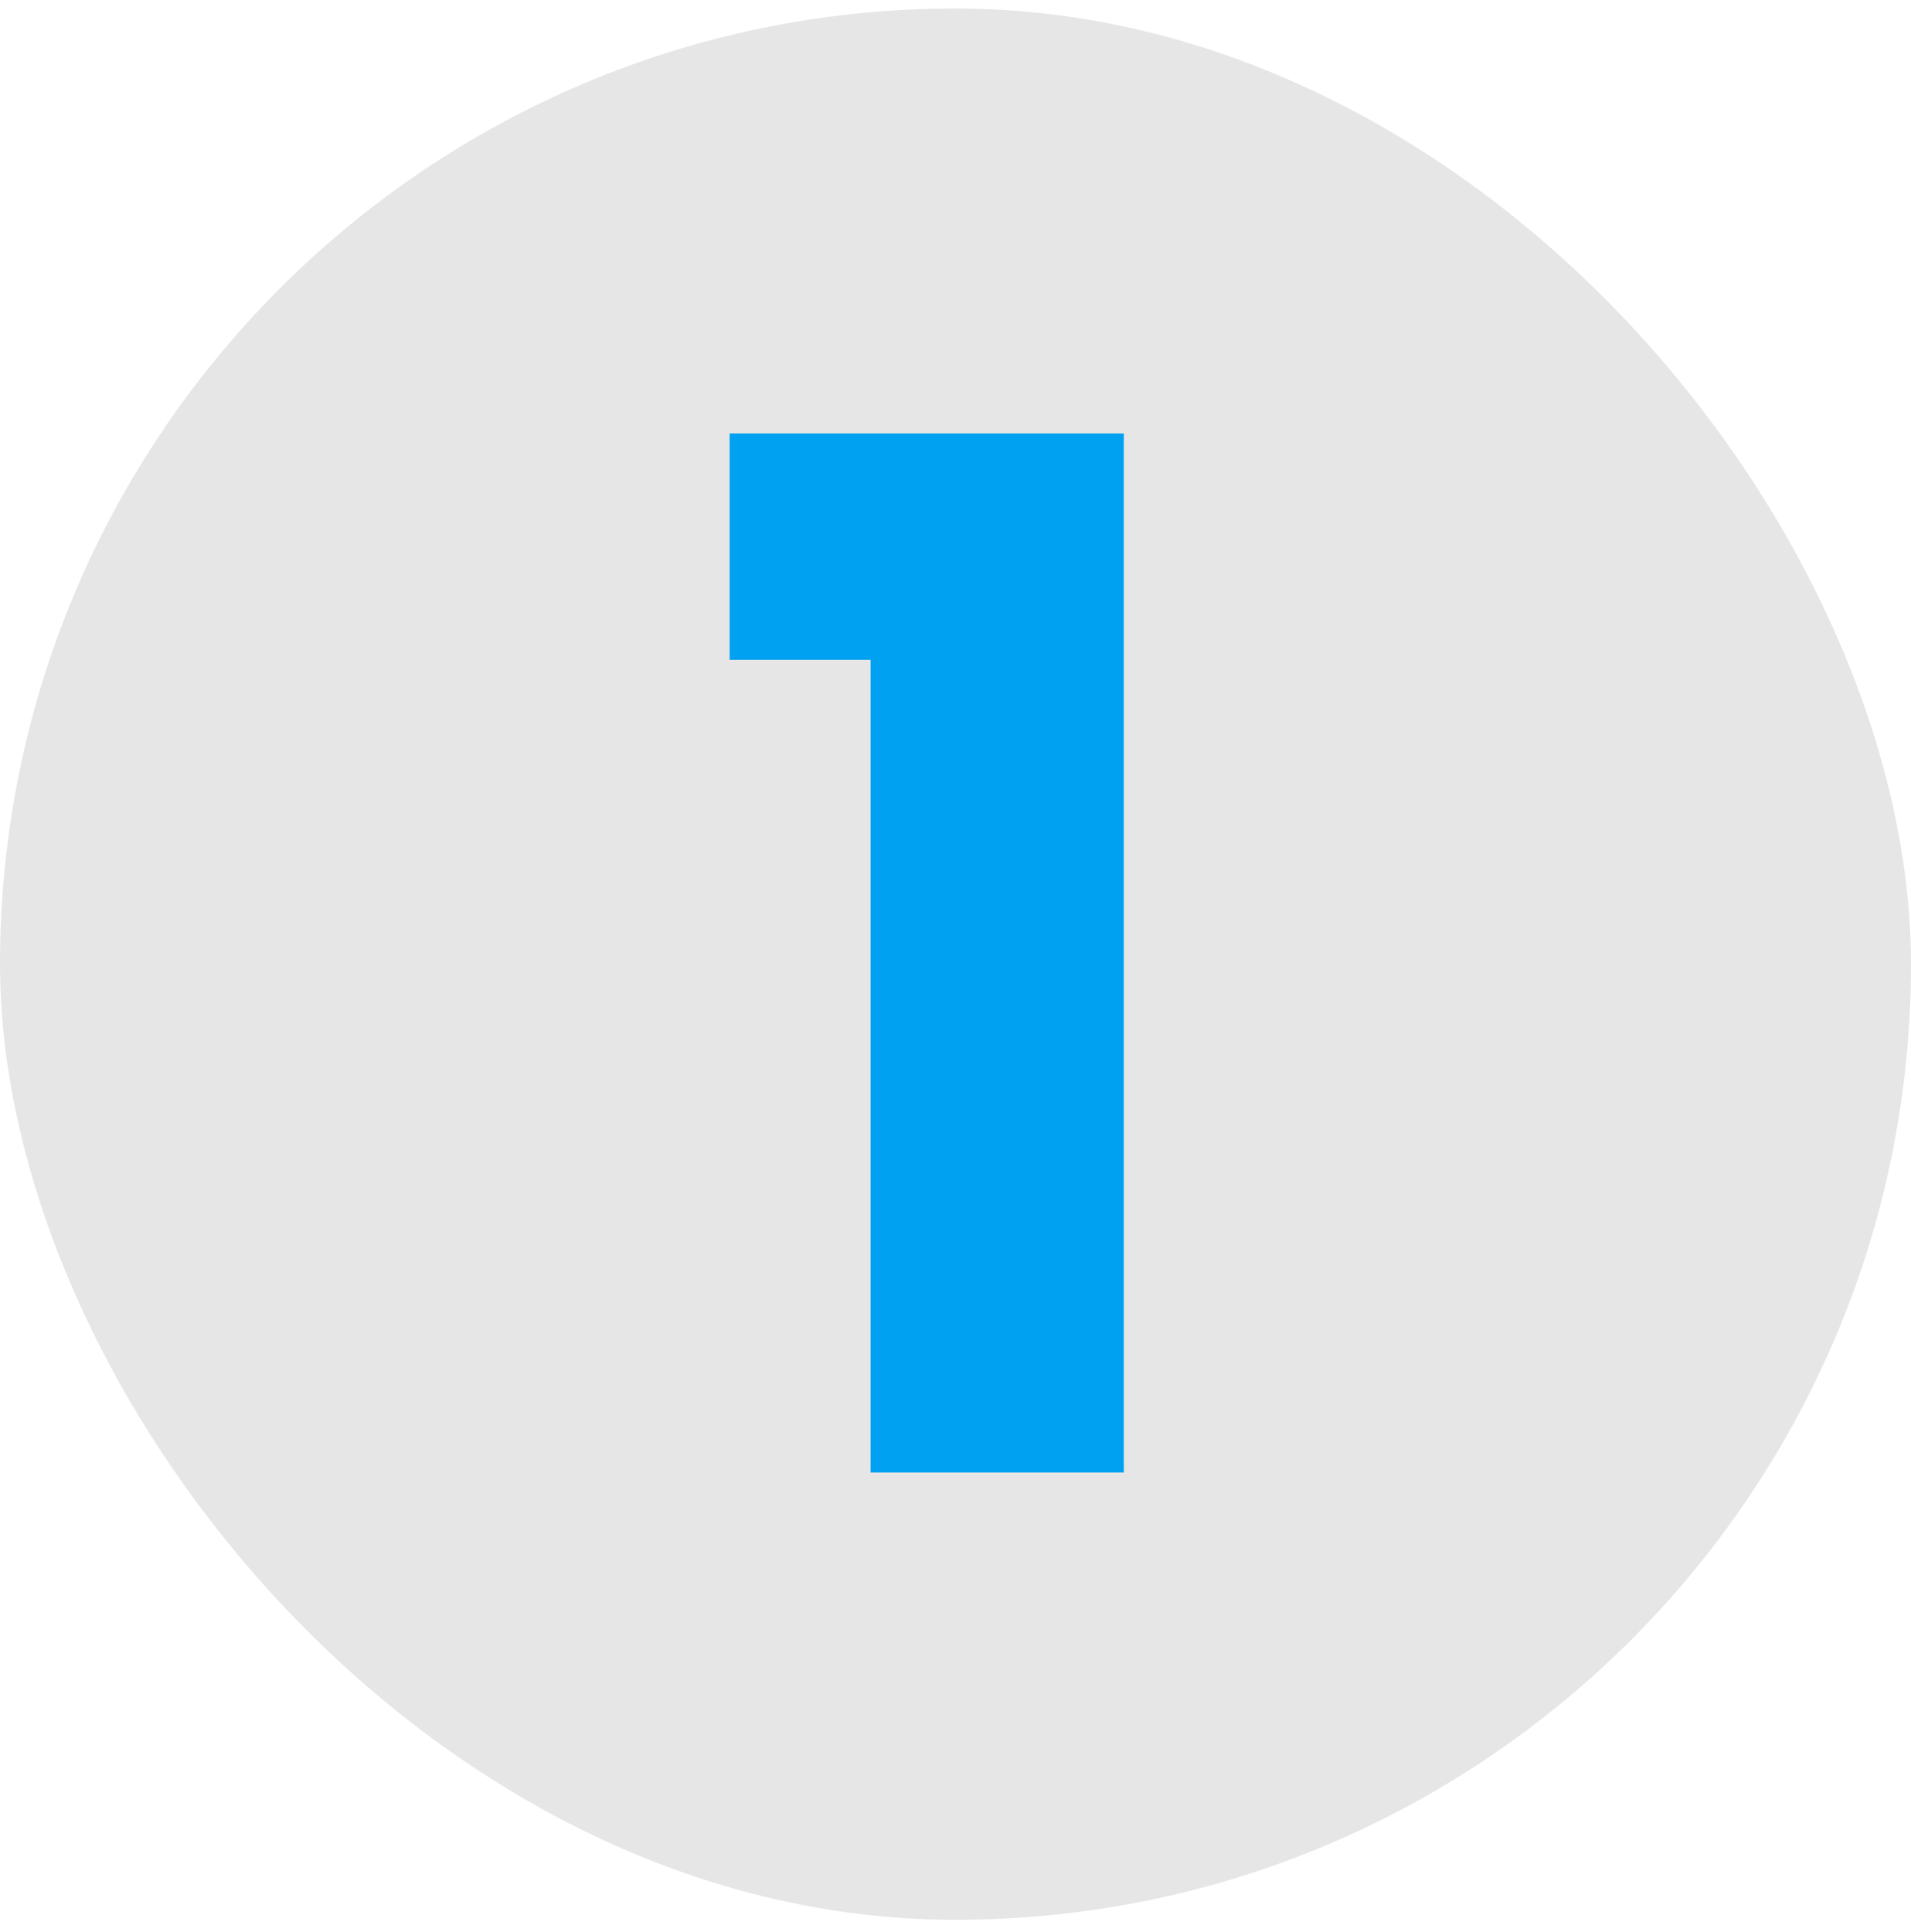
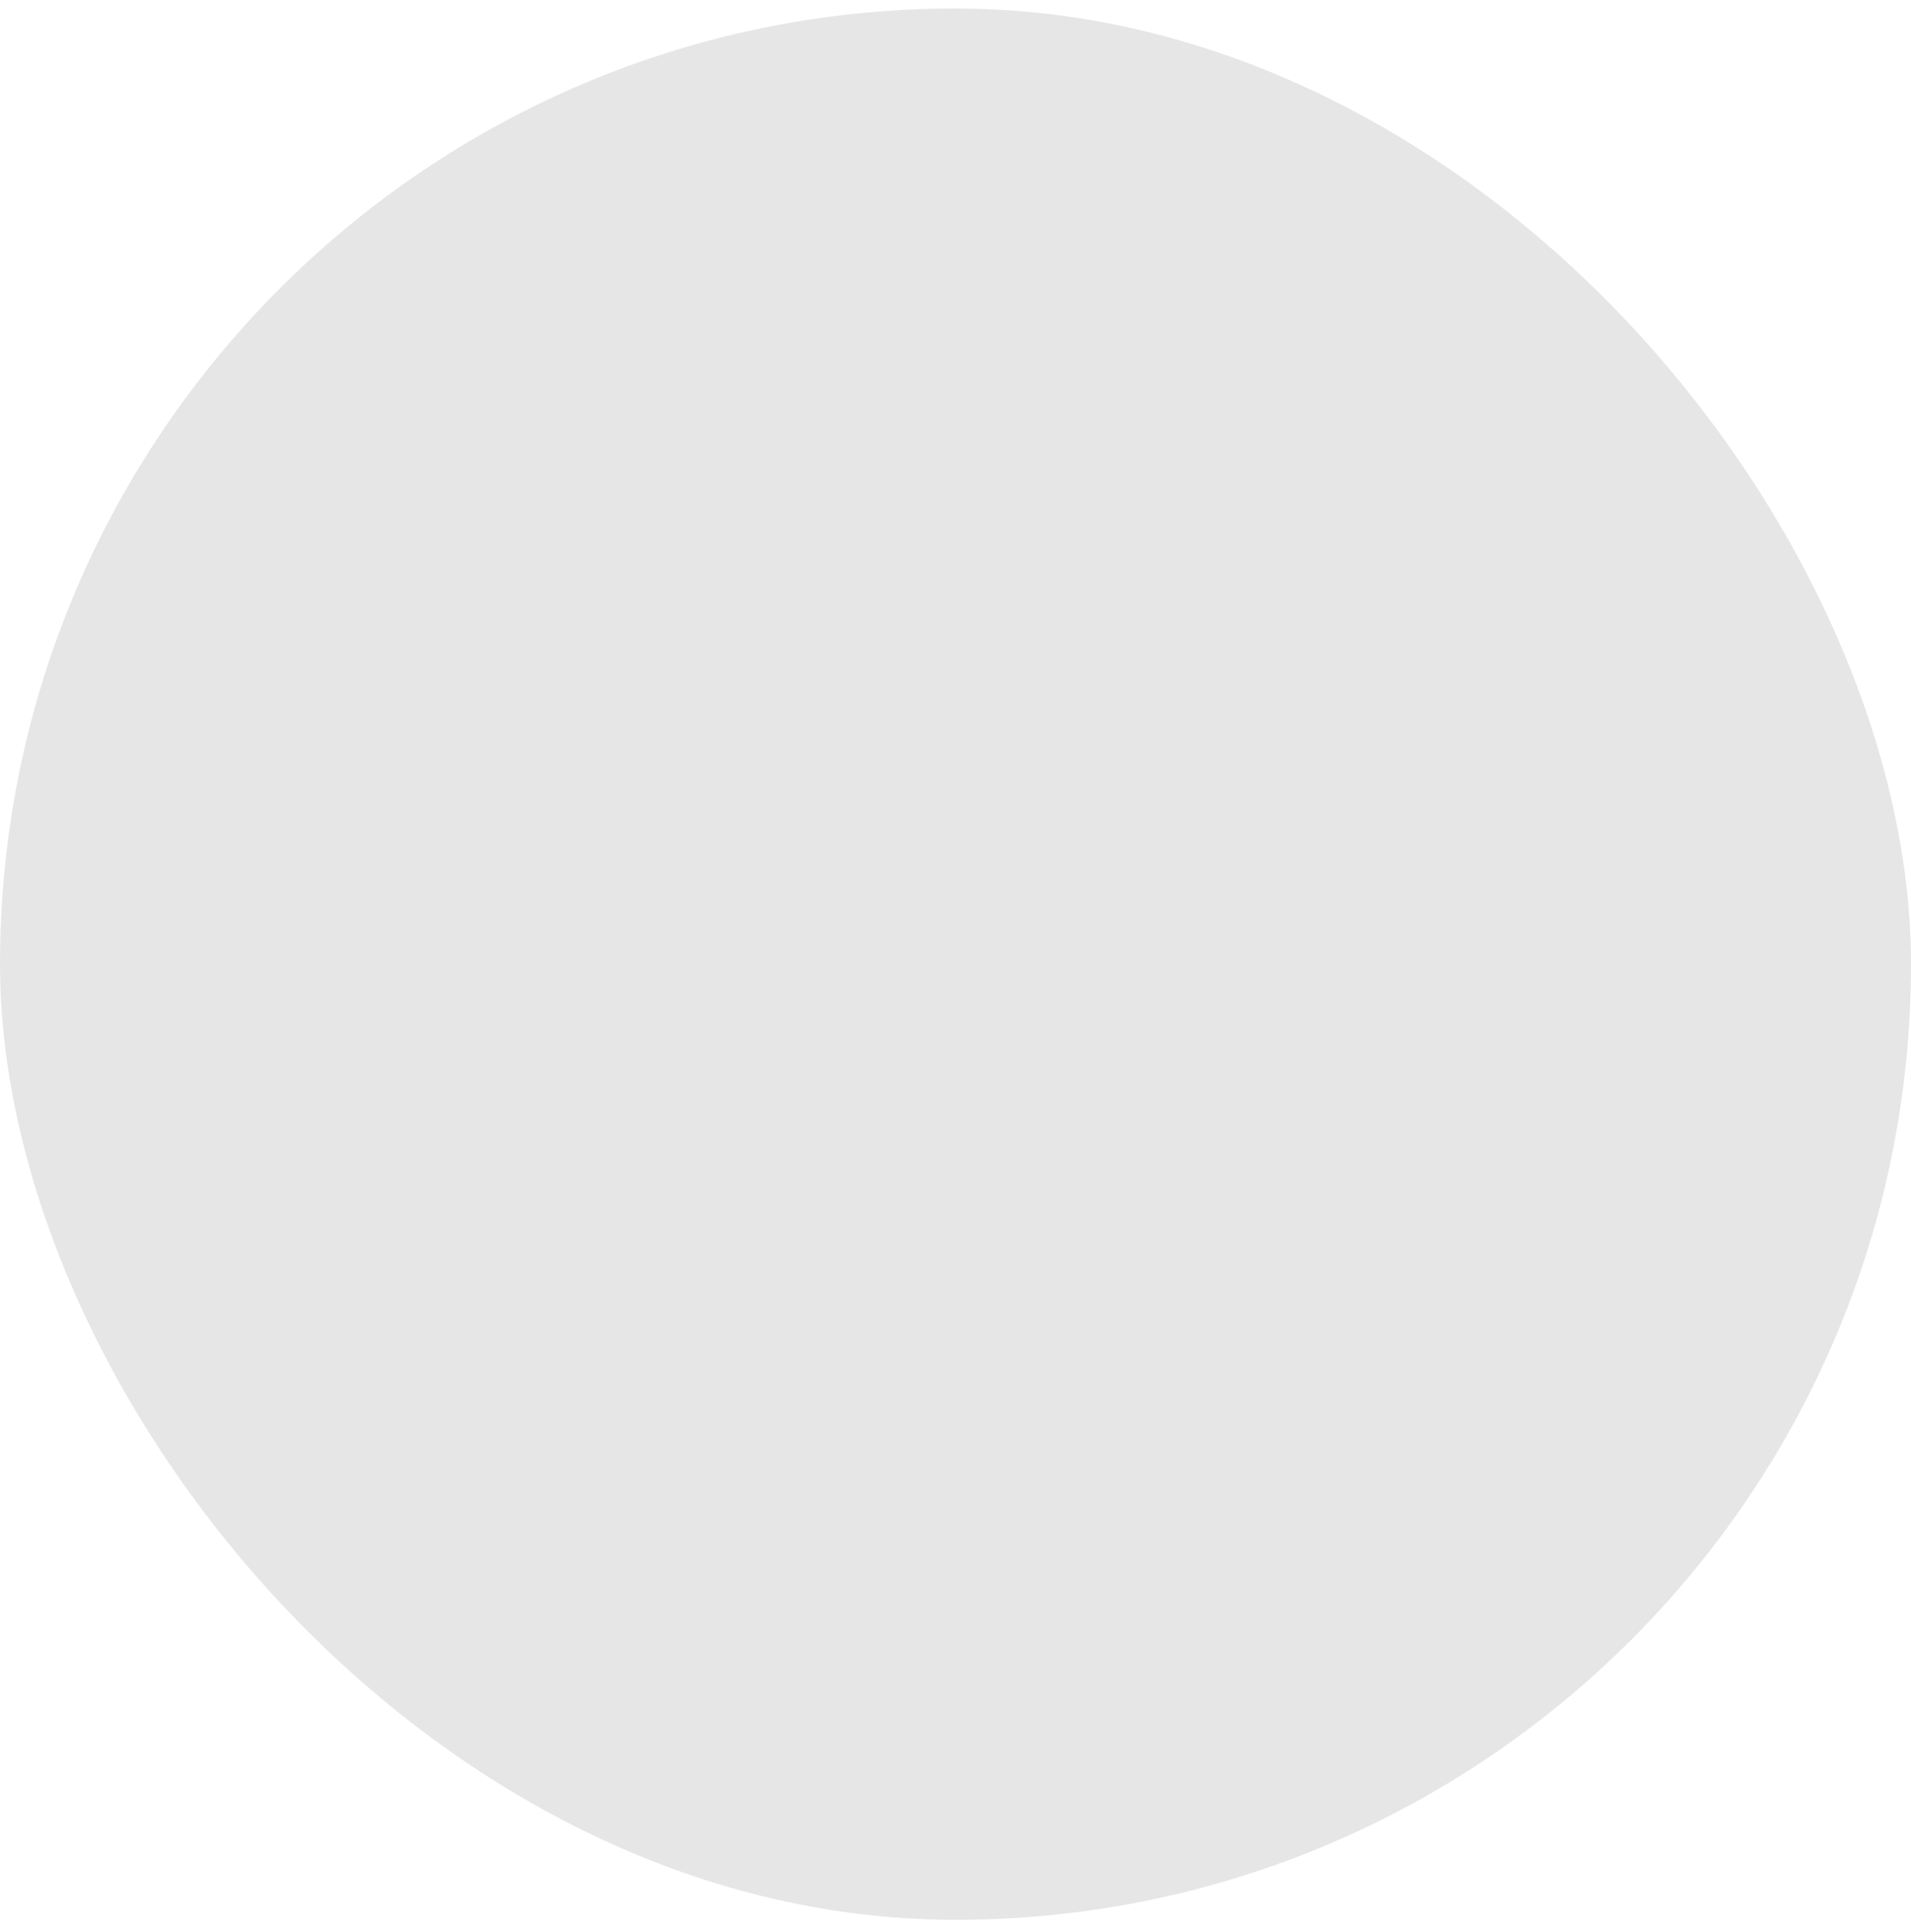
<svg xmlns="http://www.w3.org/2000/svg" width="94" height="95" viewBox="0 0 94 95" fill="none">
  <rect y="0.418" width="94" height="93.998" rx="46.999" fill="#020202" fill-opacity="0.1" />
-   <path d="M35.89 32.448V21.318H55.28V72.418H42.82V32.448H35.89Z" fill="#00A1F1" />
</svg>